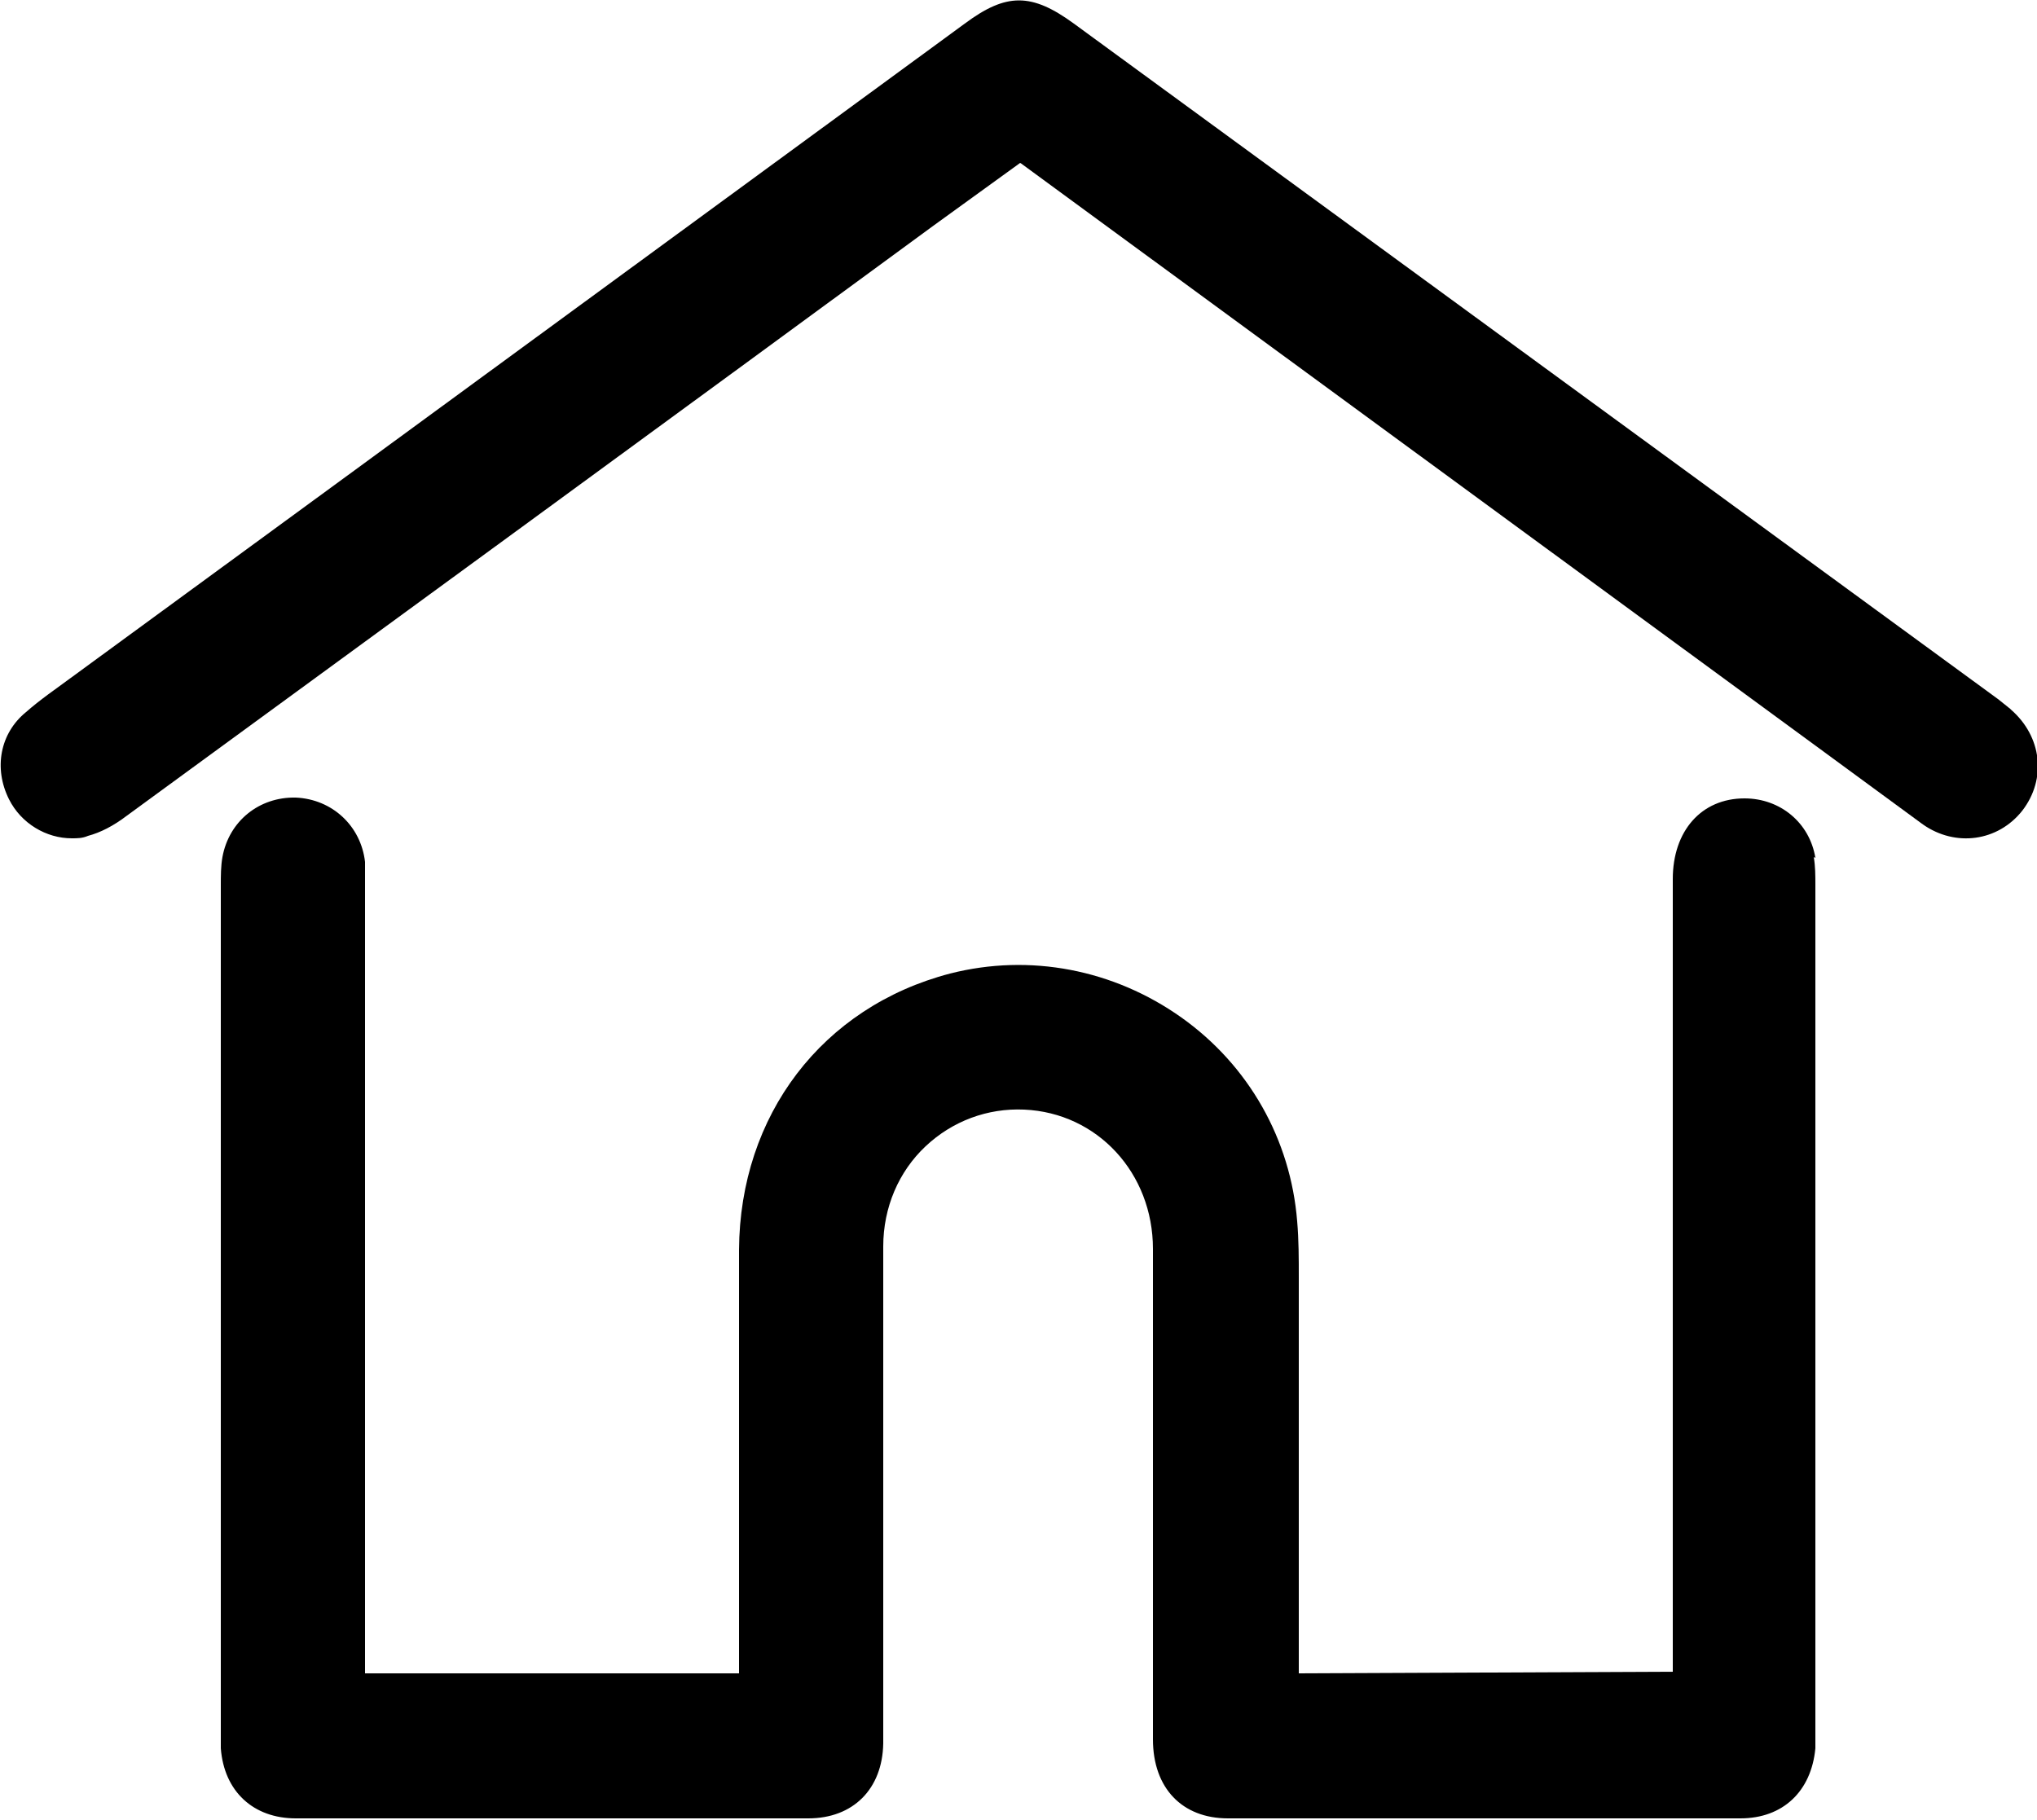
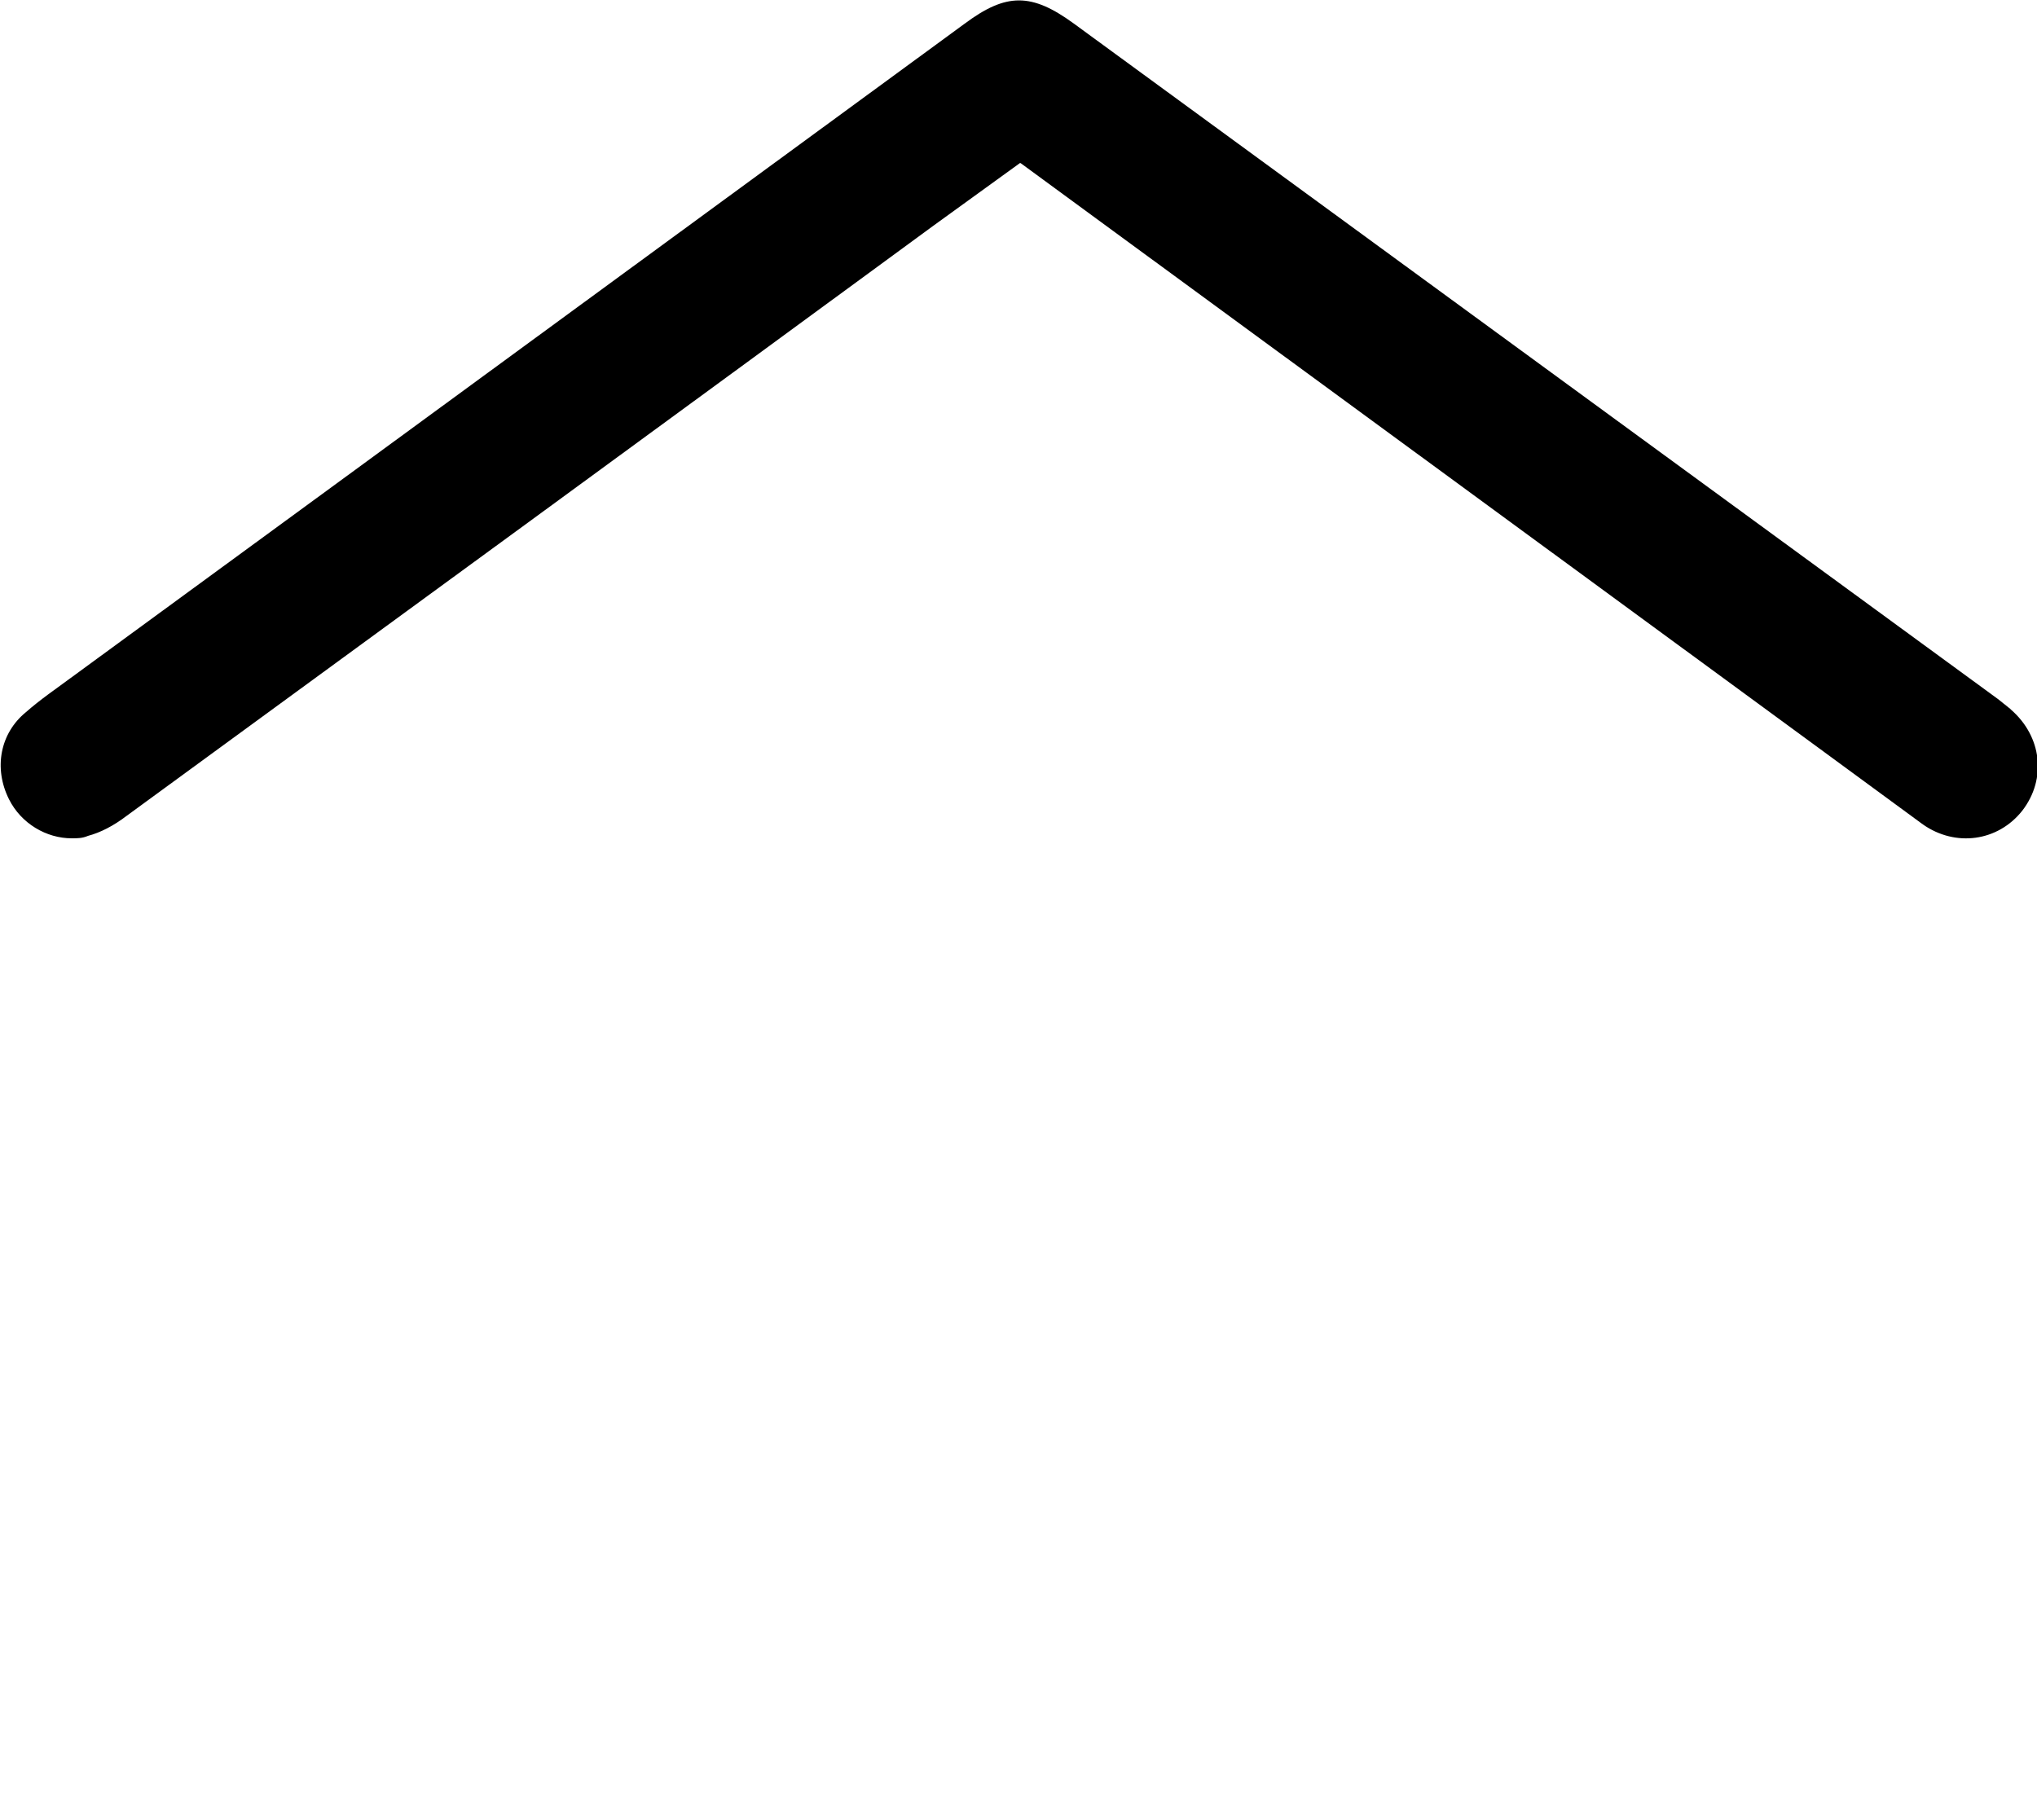
<svg xmlns="http://www.w3.org/2000/svg" id="Gruppe_191" viewBox="0 0 25 22.34">
-   <path d="M22.28,10.53c-.07-.43-.43-.73-.87-.73h0c-.53,0-.88.4-.88.99v9.73l-4.59.02v-4.86c0-.23,0-.46-.02-.69-.08-1-.59-1.91-1.42-2.5-.83-.59-1.86-.79-2.84-.54-1.57.41-2.58,1.74-2.59,3.39,0,1.13,0,2.26,0,3.38v1.76s0,.04,0,.06h-4.59v-9.71c0-.08,0-.17,0-.25-.05-.44-.4-.77-.85-.79-.45-.01-.82.29-.9.73-.02.11-.02.23-.02.35v10.39c0,.07,0,.13,0,.2.04.53.4.86.92.86,2.1,0,4.19,0,6.29,0,.55,0,.91-.36.92-.92v-2.08c0-1.34,0-2.68,0-4.02,0-.48.19-.92.52-1.23.33-.31.76-.47,1.21-.45.9.04,1.58.78,1.58,1.71,0,1.29,0,2.58,0,3.87v2.15c0,.6.36.97.92.97.97,0,1.95,0,2.92,0,1.12,0,2.25,0,3.37,0,.52,0,.87-.33.92-.86,0-.06,0-.13,0-.21v-10.38c0-.12,0-.24-.02-.35Z" />
  <path d="M24.67,8.7s-.1-.08-.15-.12L13.18.29c-.52-.38-.83-.38-1.34,0l-7.58,5.55-3.39,2.48c-.19.14-.38.27-.55.42-.32.26-.4.69-.21,1.07.15.3.46.48.77.48.07,0,.13,0,.2-.03.15-.04.31-.12.48-.25,3.3-2.41,6.61-4.83,9.91-7.25l1.05-.76s.02.01.03.02l9.81,7.19c.41.3.83.61,1.24.91.4.28.92.21,1.22-.17.3-.39.24-.91-.14-1.24Z" />
</svg>